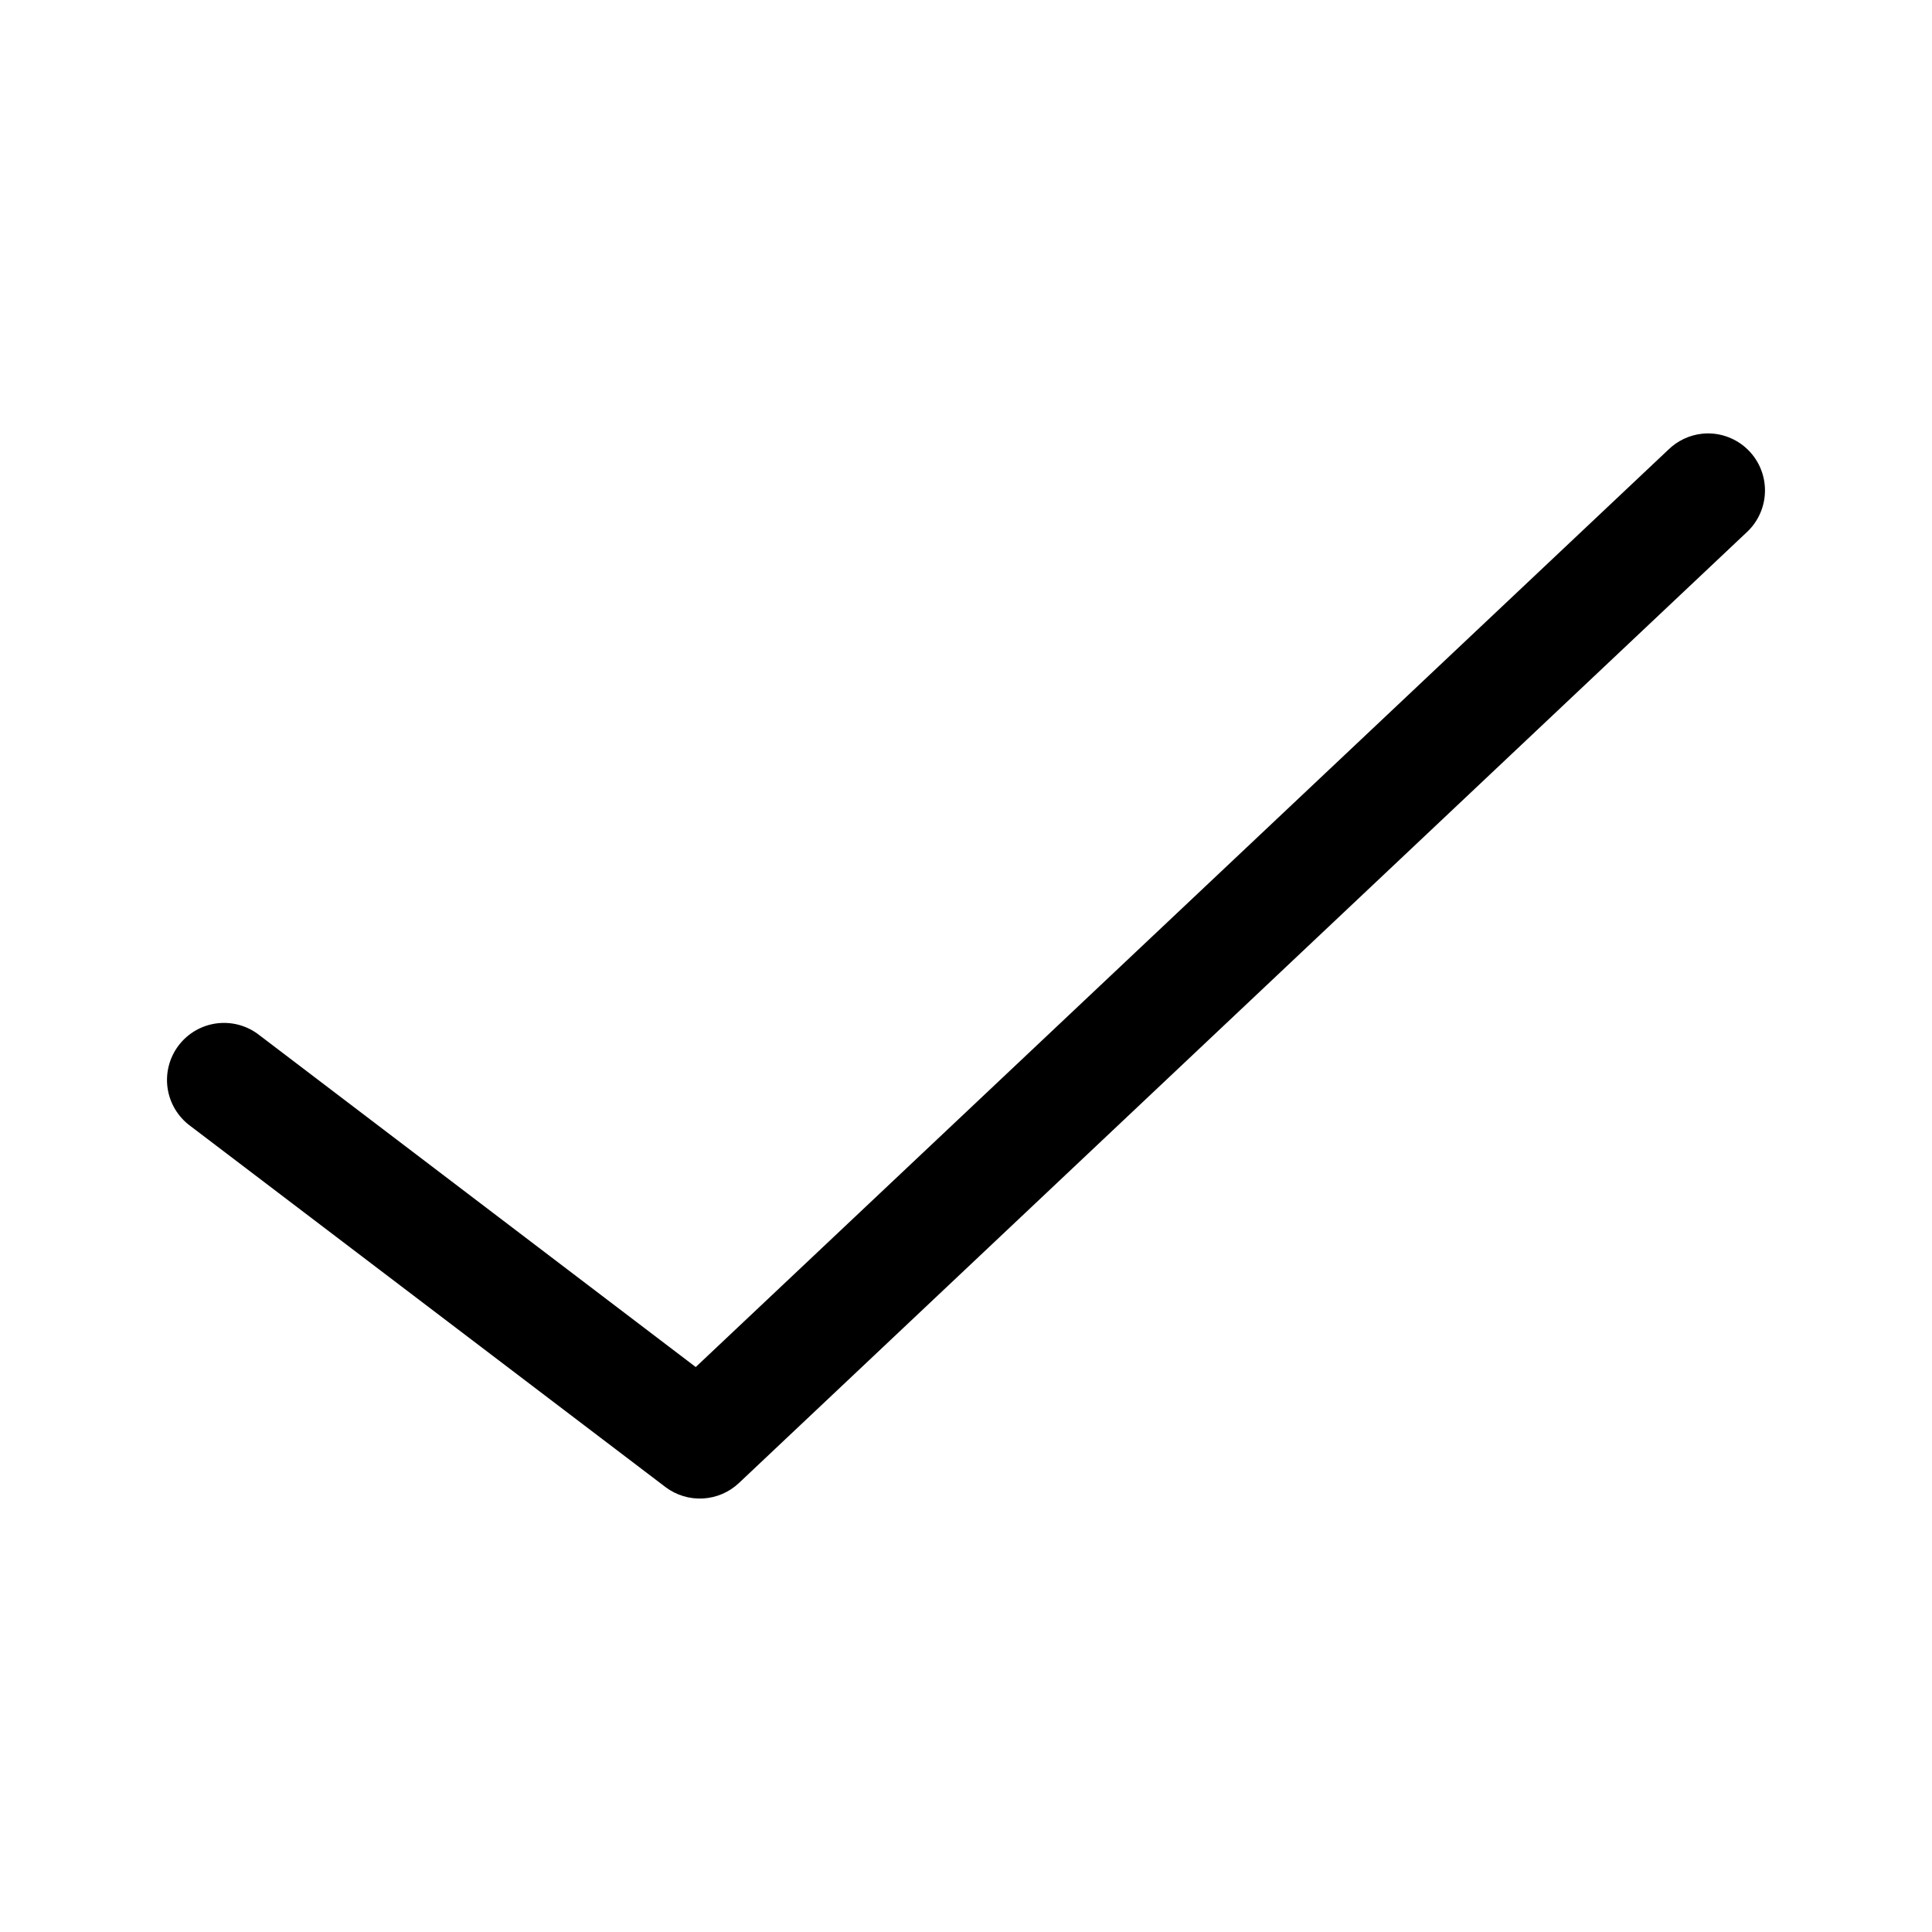
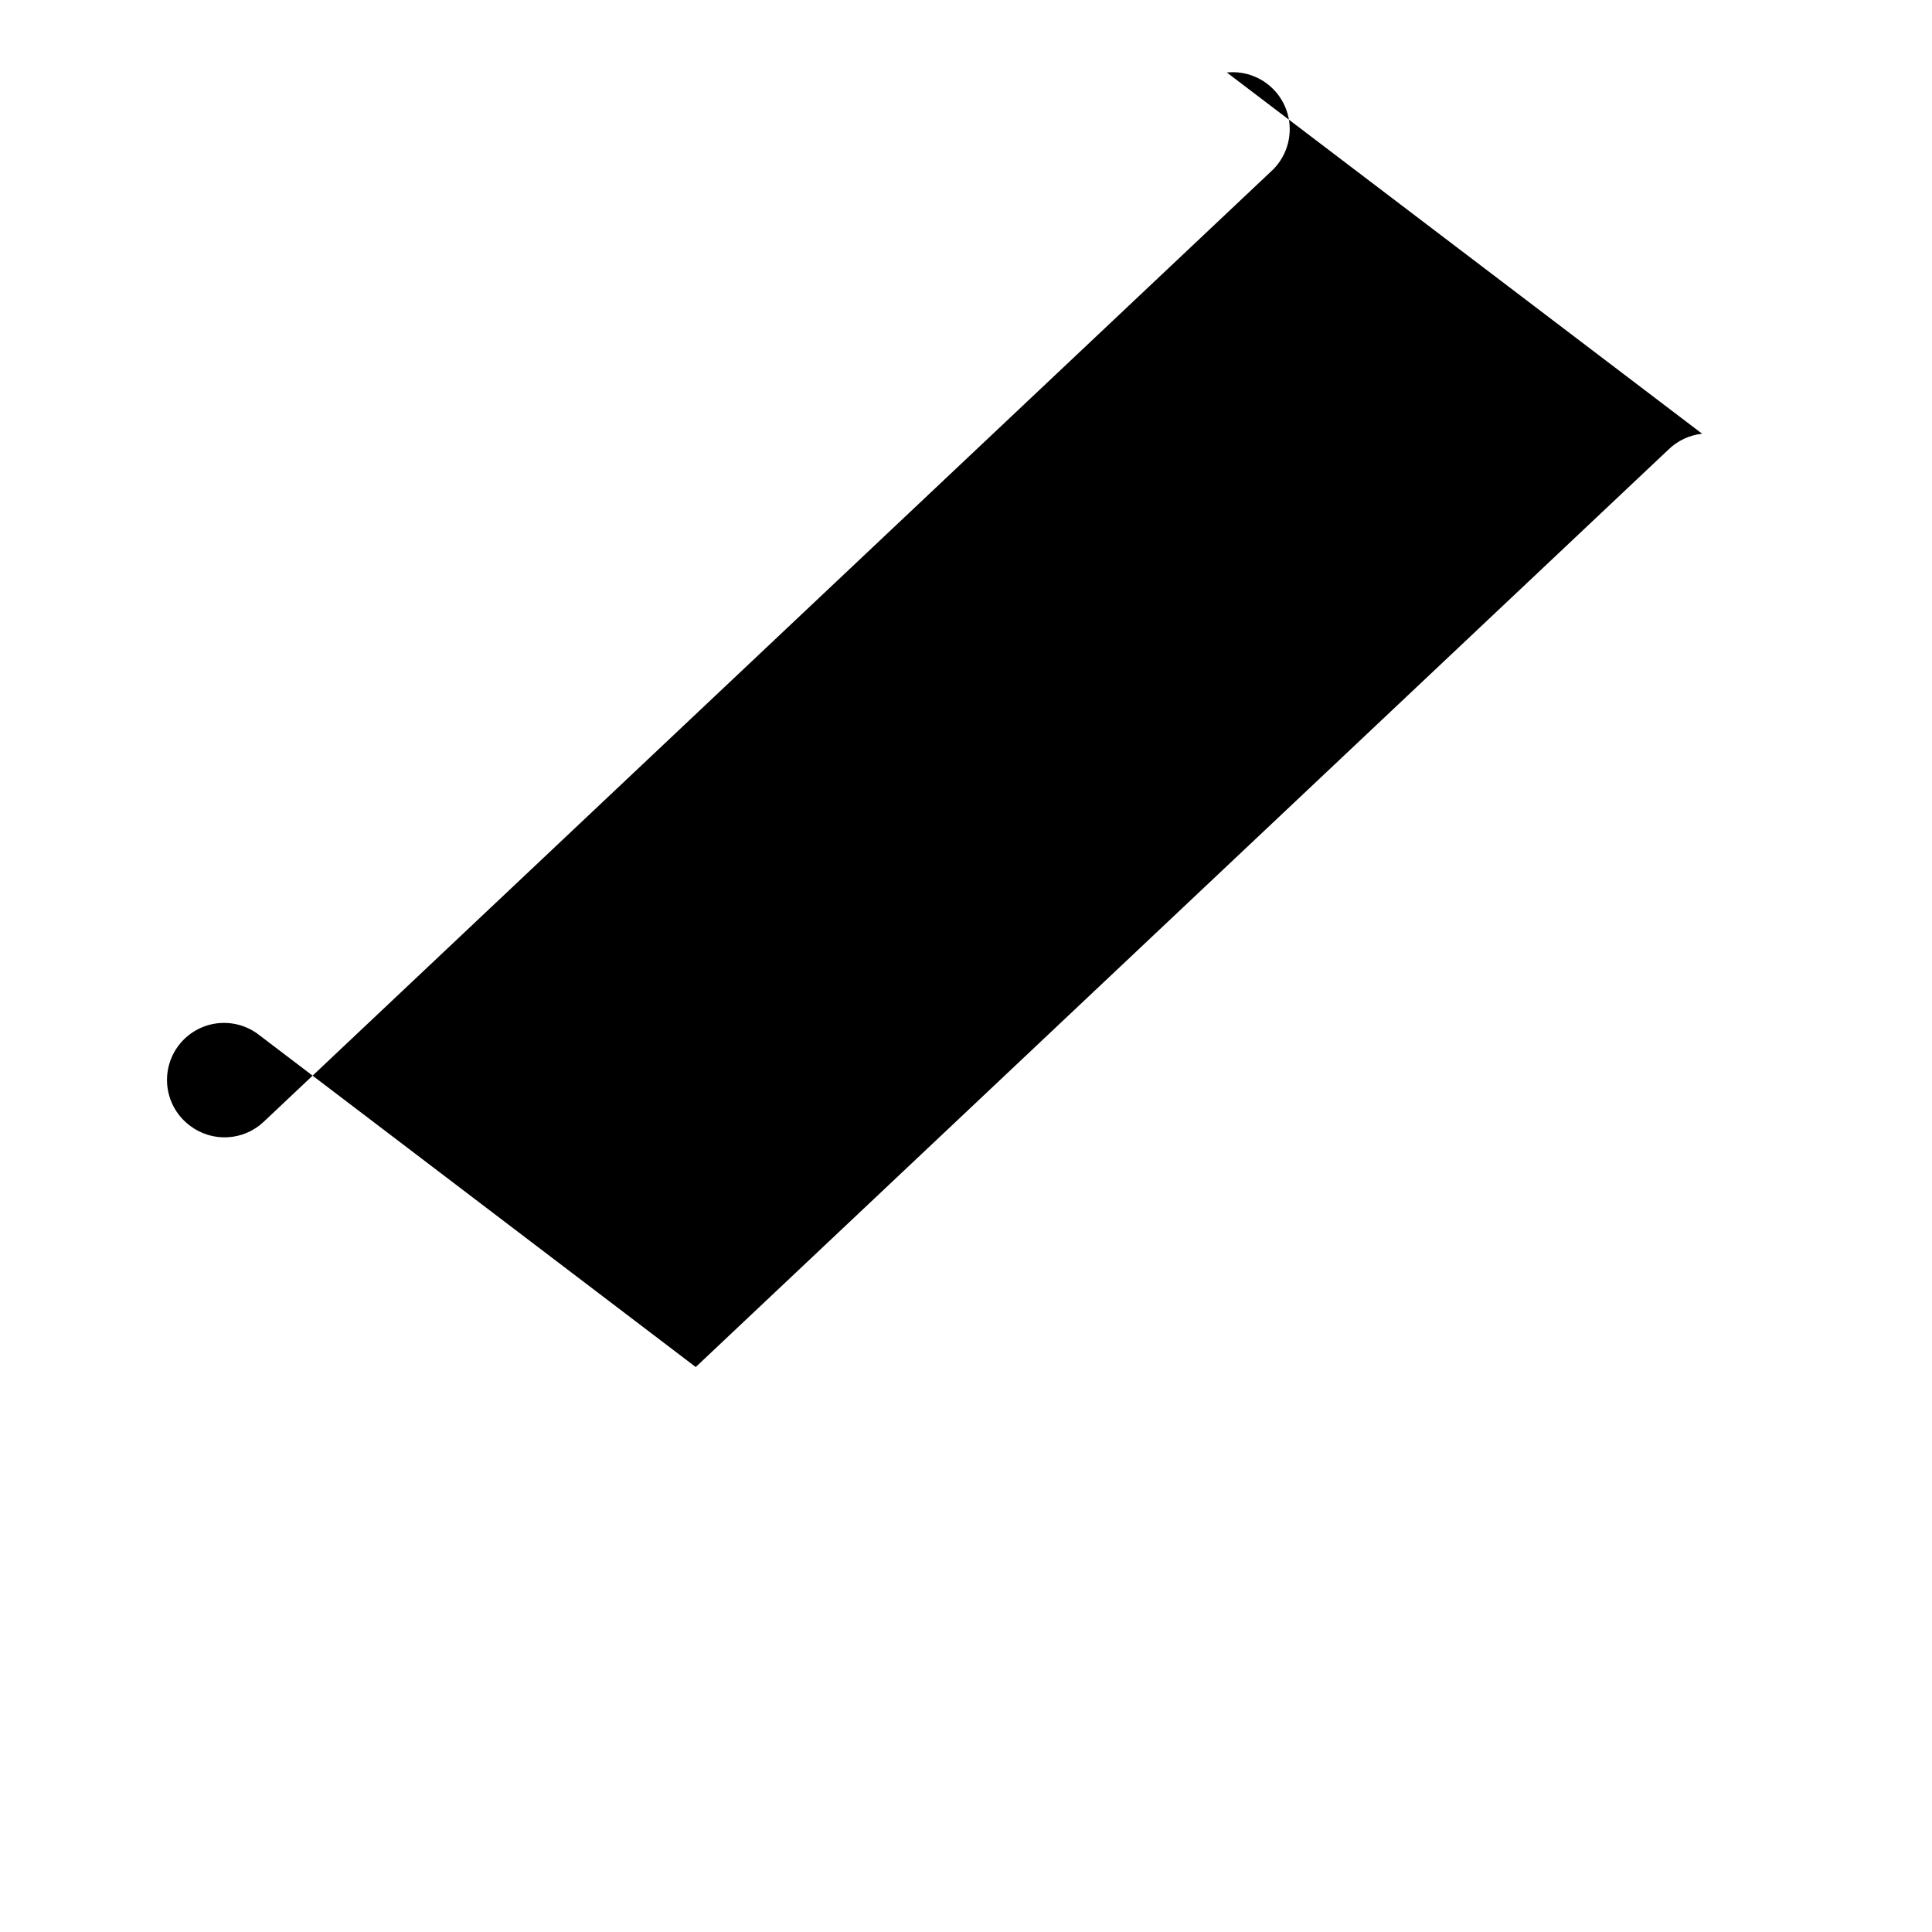
<svg xmlns="http://www.w3.org/2000/svg" fill="#000000" width="800px" height="800px" version="1.1" viewBox="144 144 512 512">
-   <path d="m595.08 258.94c-3.383 0.367-6.547 1.863-8.973 4.25l-257.73 243.09-115.72-88.008v-0.004c-3.191-2.481-7.242-3.582-11.25-3.059-4.008 0.527-7.637 2.637-10.078 5.856-2.441 3.223-3.492 7.285-2.918 11.289 0.578 4 2.731 7.602 5.984 10.004l125.95 95.723h-0.004c2.859 2.16 6.391 3.234 9.965 3.031 3.574-0.203 6.965-1.664 9.559-4.133l267.02-251.91v0.004c3.125-2.891 4.887-6.965 4.852-11.223-0.031-4.258-1.859-8.301-5.031-11.141s-7.394-4.207-11.629-3.773z" />
+   <path d="m595.08 258.94c-3.383 0.367-6.547 1.863-8.973 4.25l-257.73 243.09-115.72-88.008v-0.004c-3.191-2.481-7.242-3.582-11.25-3.059-4.008 0.527-7.637 2.637-10.078 5.856-2.441 3.223-3.492 7.285-2.918 11.289 0.578 4 2.731 7.602 5.984 10.004h-0.004c2.859 2.16 6.391 3.234 9.965 3.031 3.574-0.203 6.965-1.664 9.559-4.133l267.02-251.91v0.004c3.125-2.891 4.887-6.965 4.852-11.223-0.031-4.258-1.859-8.301-5.031-11.141s-7.394-4.207-11.629-3.773z" />
</svg>